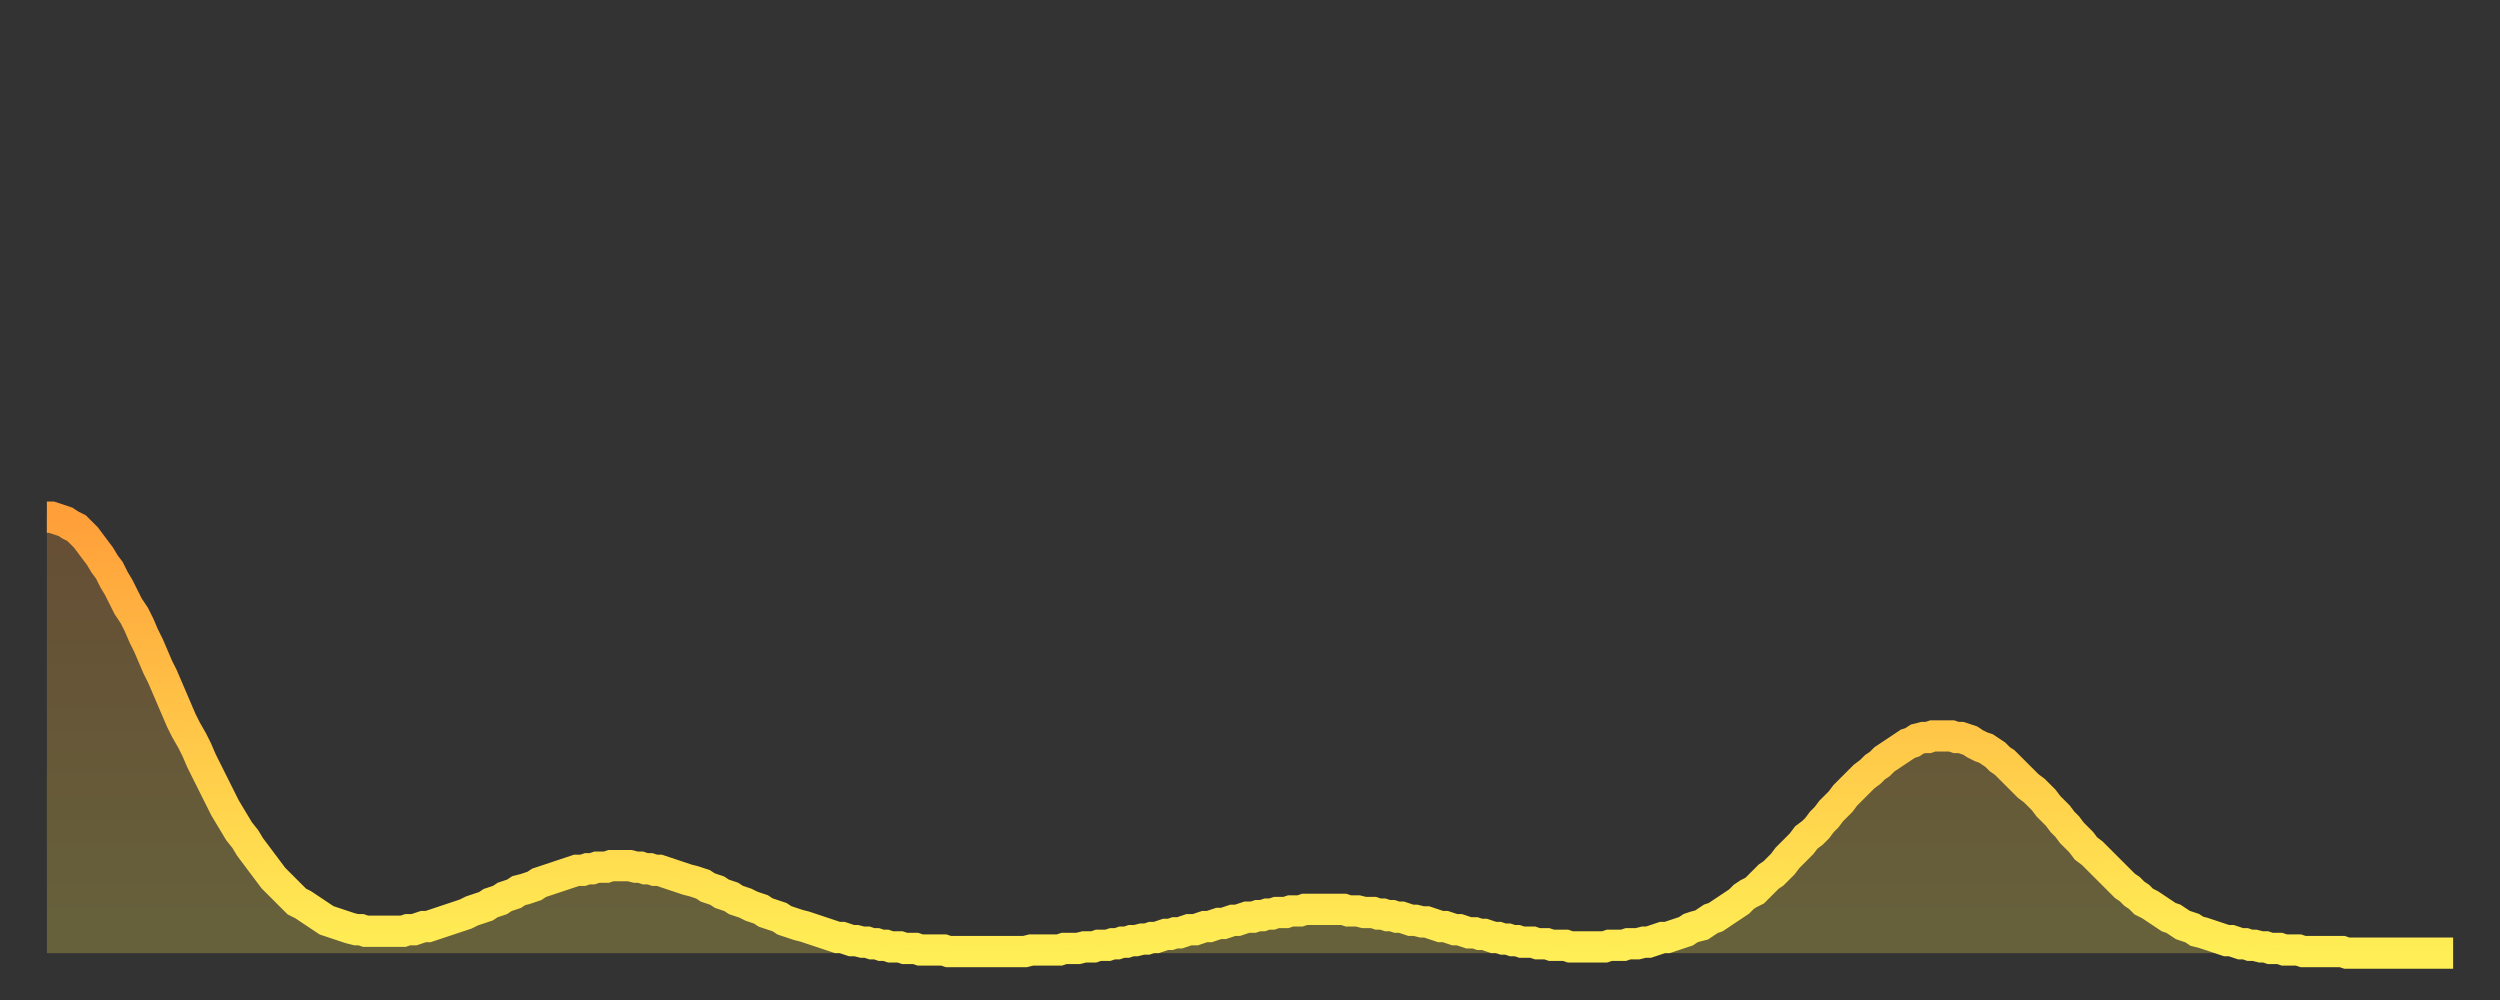
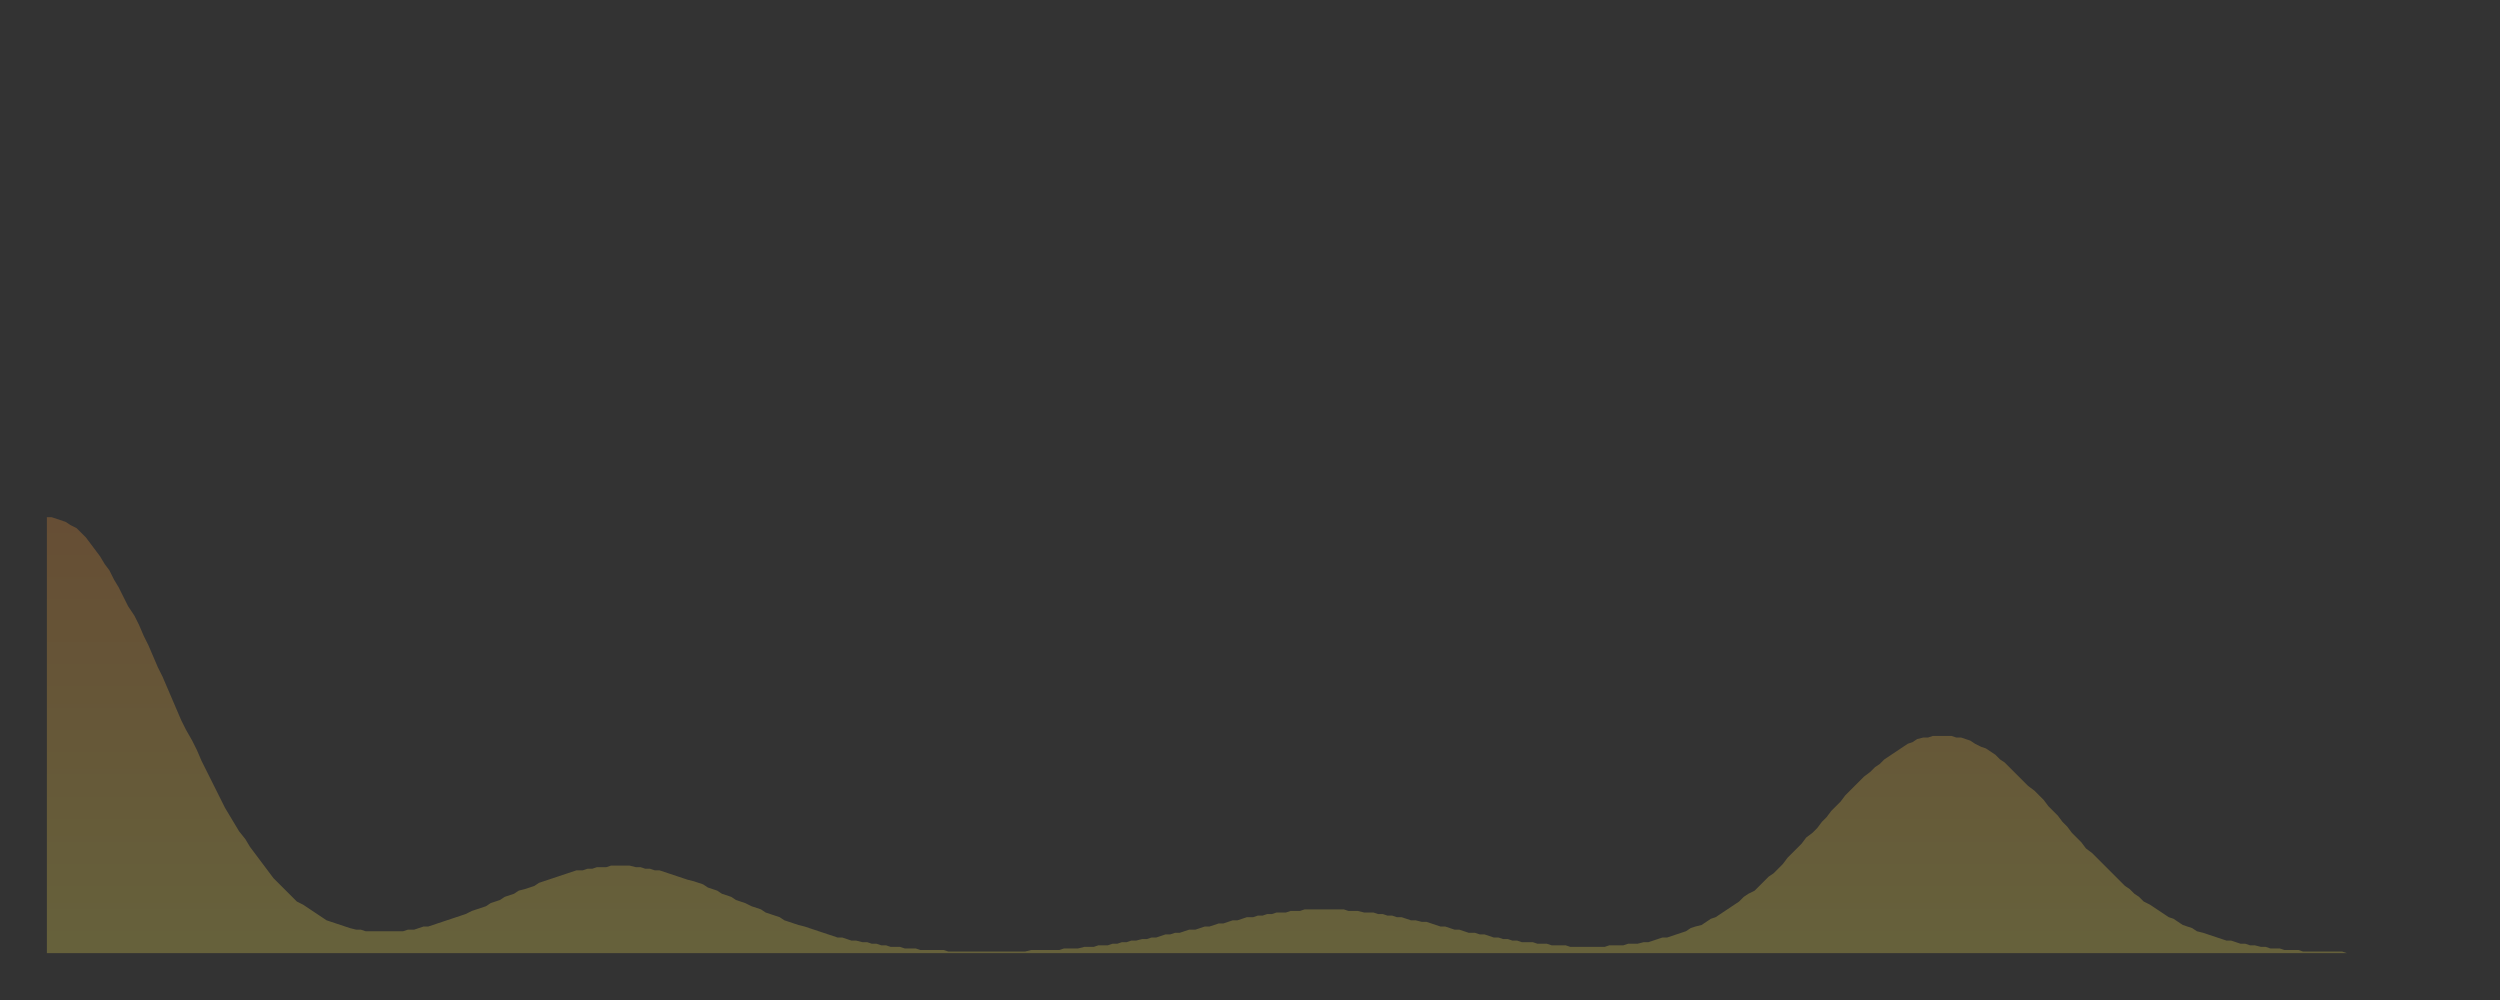
<svg xmlns="http://www.w3.org/2000/svg" baseProfile="full" height="64" version="1.1" width="160">
  <rect width="100%" height="100%" fill="#333333" stroke="none" />
  <defs>
    <linearGradient id="id26756" x1="0" x2="0" y1="0" y2="1">
      <stop offset="0%" stop-color="#ff9f3a" />
      <stop offset="50%" stop-color="#ffc748" />
      <stop offset="100%" stop-color="#ffee55" />
    </linearGradient>
  </defs>
  <g transform="translate(3,3)">
    <g>
-       <path d="M 0.0 30.1 0.3 30.1 0.6 30.2 0.9 30.3 1.2 30.4 1.5 30.6 1.9 30.8 2.2 31.1 2.5 31.4 2.8 31.8 3.1 32.2 3.4 32.6 3.7 33.1 4.0 33.5 4.3 34.1 4.6 34.6 4.9 35.2 5.2 35.8 5.6 36.4 5.9 37.0 6.2 37.7 6.5 38.3 6.8 39.0 7.1 39.7 7.4 40.3 7.7 41.0 8.0 41.7 8.3 42.4 8.6 43.1 8.9 43.7 9.3 44.4 9.6 45.0 9.9 45.7 10.2 46.3 10.5 46.9 10.8 47.5 11.1 48.1 11.4 48.7 11.7 49.2 12.0 49.7 12.3 50.2 12.7 50.7 13.0 51.2 13.3 51.6 13.6 52.0 13.9 52.4 14.2 52.8 14.5 53.2 14.8 53.5 15.1 53.8 15.4 54.1 15.7 54.4 16.0 54.7 16.4 54.9 16.7 55.1 17.0 55.3 17.3 55.5 17.6 55.7 17.9 55.9 18.2 56.0 18.5 56.1 18.8 56.2 19.1 56.3 19.4 56.4 19.8 56.5 20.1 56.5 20.4 56.6 20.7 56.6 21.0 56.6 21.3 56.6 21.6 56.6 21.9 56.6 22.2 56.6 22.5 56.6 22.8 56.6 23.1 56.5 23.5 56.5 23.8 56.4 24.1 56.3 24.4 56.3 24.7 56.2 25.0 56.1 25.3 56.0 25.6 55.9 25.9 55.8 26.2 55.7 26.5 55.6 26.8 55.5 27.2 55.3 27.5 55.2 27.8 55.1 28.1 55.0 28.4 54.8 28.7 54.7 29.0 54.6 29.3 54.4 29.6 54.3 29.9 54.2 30.2 54.0 30.6 53.9 30.9 53.8 31.2 53.7 31.5 53.5 31.8 53.4 32.1 53.3 32.4 53.2 32.7 53.1 33.0 53.0 33.3 52.9 33.6 52.8 33.9 52.7 34.3 52.7 34.6 52.6 34.9 52.6 35.2 52.5 35.5 52.5 35.8 52.5 36.1 52.4 36.4 52.4 36.7 52.4 37.0 52.4 37.3 52.4 37.7 52.5 38.0 52.5 38.3 52.6 38.6 52.6 38.9 52.7 39.2 52.7 39.5 52.8 39.8 52.9 40.1 53.0 40.4 53.1 40.7 53.2 41.0 53.3 41.4 53.4 41.7 53.5 42.0 53.6 42.3 53.8 42.6 53.9 42.9 54.0 43.2 54.2 43.5 54.3 43.8 54.4 44.1 54.6 44.4 54.7 44.7 54.8 45.1 55.0 45.4 55.1 45.7 55.2 46.0 55.4 46.3 55.5 46.6 55.6 46.9 55.7 47.2 55.9 47.5 56.0 47.8 56.1 48.1 56.2 48.5 56.3 48.8 56.4 49.1 56.5 49.4 56.6 49.7 56.7 50.0 56.8 50.3 56.9 50.6 57.0 50.9 57.0 51.2 57.1 51.5 57.2 51.8 57.2 52.2 57.3 52.5 57.3 52.8 57.4 53.1 57.4 53.4 57.5 53.7 57.5 54.0 57.6 54.3 57.6 54.6 57.6 54.9 57.7 55.2 57.7 55.6 57.7 55.9 57.8 56.2 57.8 56.5 57.8 56.8 57.8 57.1 57.8 57.4 57.8 57.7 57.9 58.0 57.9 58.3 57.9 58.6 57.9 58.9 57.9 59.3 57.9 59.6 57.9 59.9 57.9 60.2 57.9 60.5 57.9 60.8 57.9 61.1 57.9 61.4 57.9 61.7 57.9 62.0 57.9 62.3 57.9 62.6 57.9 63.0 57.8 63.3 57.8 63.6 57.8 63.9 57.8 64.2 57.8 64.5 57.8 64.8 57.8 65.1 57.7 65.4 57.7 65.7 57.7 66.0 57.7 66.4 57.6 66.7 57.6 67.0 57.6 67.3 57.5 67.6 57.5 67.9 57.5 68.2 57.4 68.5 57.4 68.8 57.3 69.1 57.3 69.4 57.2 69.7 57.2 70.1 57.1 70.4 57.1 70.7 57.0 71.0 57.0 71.3 56.9 71.6 56.8 71.9 56.8 72.2 56.7 72.5 56.7 72.8 56.6 73.1 56.5 73.5 56.5 73.8 56.4 74.1 56.3 74.4 56.3 74.7 56.2 75.0 56.1 75.3 56.1 75.6 56.0 75.9 55.9 76.2 55.9 76.5 55.8 76.8 55.7 77.2 55.7 77.5 55.6 77.8 55.6 78.1 55.5 78.4 55.5 78.7 55.4 79.0 55.4 79.3 55.4 79.6 55.3 79.9 55.3 80.2 55.3 80.5 55.2 80.9 55.2 81.2 55.2 81.5 55.2 81.8 55.2 82.1 55.2 82.4 55.2 82.7 55.2 83.0 55.2 83.3 55.3 83.6 55.3 83.9 55.3 84.3 55.4 84.6 55.4 84.9 55.4 85.2 55.5 85.5 55.5 85.8 55.6 86.1 55.6 86.4 55.7 86.7 55.7 87.0 55.8 87.3 55.9 87.6 55.9 88.0 56.0 88.3 56.0 88.6 56.1 88.9 56.2 89.2 56.3 89.5 56.3 89.8 56.4 90.1 56.5 90.4 56.5 90.7 56.6 91.0 56.7 91.4 56.7 91.7 56.8 92.0 56.8 92.3 56.9 92.6 57.0 92.9 57.0 93.2 57.1 93.5 57.1 93.8 57.2 94.1 57.2 94.4 57.3 94.7 57.3 95.1 57.3 95.4 57.4 95.7 57.4 96.0 57.4 96.3 57.5 96.6 57.5 96.9 57.5 97.2 57.5 97.5 57.6 97.8 57.6 98.1 57.6 98.4 57.6 98.8 57.6 99.1 57.6 99.4 57.6 99.7 57.6 100.0 57.5 100.3 57.5 100.6 57.5 100.9 57.5 101.2 57.4 101.5 57.4 101.8 57.4 102.2 57.3 102.5 57.3 102.8 57.2 103.1 57.1 103.4 57.0 103.7 57.0 104.0 56.9 104.3 56.8 104.6 56.7 104.9 56.6 105.2 56.4 105.5 56.3 105.9 56.2 106.2 56.0 106.5 55.8 106.8 55.7 107.1 55.5 107.4 55.3 107.7 55.1 108.0 54.9 108.3 54.7 108.6 54.4 108.9 54.2 109.3 54.0 109.6 53.7 109.9 53.4 110.2 53.1 110.5 52.9 110.8 52.6 111.1 52.3 111.4 51.9 111.7 51.6 112.0 51.3 112.3 51.0 112.6 50.6 113.0 50.3 113.3 50.0 113.6 49.6 113.9 49.3 114.2 48.9 114.5 48.6 114.8 48.3 115.1 47.9 115.4 47.6 115.7 47.3 116.0 47.0 116.3 46.7 116.7 46.4 117.0 46.1 117.3 45.9 117.6 45.6 117.9 45.4 118.2 45.2 118.5 45.0 118.8 44.8 119.1 44.6 119.4 44.5 119.7 44.3 120.1 44.2 120.4 44.2 120.7 44.1 121.0 44.1 121.3 44.1 121.6 44.1 121.9 44.1 122.2 44.2 122.5 44.2 122.8 44.3 123.1 44.4 123.4 44.6 123.8 44.8 124.1 44.9 124.4 45.1 124.7 45.3 125.0 45.6 125.3 45.8 125.6 46.1 125.9 46.4 126.2 46.7 126.5 47.0 126.8 47.3 127.2 47.6 127.5 47.9 127.8 48.2 128.1 48.6 128.4 48.9 128.7 49.2 129.0 49.6 129.3 49.9 129.6 50.3 129.9 50.6 130.2 50.9 130.5 51.3 130.9 51.6 131.2 51.9 131.5 52.2 131.8 52.5 132.1 52.8 132.4 53.1 132.7 53.4 133.0 53.7 133.3 53.9 133.6 54.2 133.9 54.4 134.2 54.7 134.6 54.9 134.9 55.1 135.2 55.3 135.5 55.5 135.8 55.7 136.1 55.8 136.4 56.0 136.7 56.2 137.0 56.3 137.3 56.4 137.6 56.6 138.0 56.7 138.3 56.8 138.6 56.9 138.9 57.0 139.2 57.1 139.5 57.2 139.8 57.2 140.1 57.3 140.4 57.4 140.7 57.4 141.0 57.5 141.3 57.5 141.7 57.6 142.0 57.6 142.3 57.7 142.6 57.7 142.9 57.7 143.2 57.8 143.5 57.8 143.8 57.8 144.1 57.8 144.4 57.9 144.7 57.9 145.1 57.9 145.4 57.9 145.7 57.9 146.0 57.9 146.3 57.9 146.6 57.9 146.9 57.9 147.2 58.0 147.5 58.0 147.8 58.0 148.1 58.0 148.4 58.0 148.8 58.0 149.1 58.0 149.4 58.0 149.7 58.0 150.0 58.0 150.3 58.0 150.6 58.0 150.9 58.0 151.2 58.0 151.5 58.0 151.8 58.0 152.1 58.0 152.5 58.0 152.8 58.0 153.1 58.0 153.4 58.0 153.7 58.0 154.0 58.0" fill="none" id="graph-curve" opacity="1" stroke="url(#id26756)" stroke-width="2" />
      <path d="M 0 58 L 0.0 30.1 0.3 30.1 0.6 30.2 0.9 30.3 1.2 30.4 1.5 30.6 1.9 30.8 2.2 31.1 2.5 31.4 2.8 31.8 3.1 32.2 3.4 32.6 3.7 33.1 4.0 33.5 4.3 34.1 4.6 34.6 4.9 35.2 5.2 35.8 5.6 36.4 5.9 37.0 6.2 37.7 6.5 38.3 6.8 39.0 7.1 39.7 7.4 40.3 7.7 41.0 8.0 41.7 8.3 42.4 8.6 43.1 8.9 43.7 9.3 44.4 9.6 45.0 9.9 45.7 10.2 46.3 10.5 46.9 10.8 47.5 11.1 48.1 11.4 48.7 11.7 49.2 12.0 49.7 12.3 50.2 12.7 50.7 13.0 51.2 13.3 51.6 13.6 52.0 13.9 52.4 14.2 52.8 14.5 53.2 14.8 53.5 15.1 53.8 15.4 54.1 15.7 54.4 16.0 54.7 16.4 54.9 16.7 55.1 17.0 55.3 17.3 55.5 17.6 55.7 17.9 55.9 18.2 56.0 18.5 56.1 18.8 56.2 19.1 56.3 19.4 56.4 19.8 56.5 20.1 56.5 20.4 56.6 20.7 56.6 21.0 56.6 21.3 56.6 21.6 56.6 21.9 56.6 22.2 56.6 22.5 56.6 22.8 56.6 23.1 56.5 23.5 56.5 23.8 56.4 24.1 56.3 24.4 56.3 24.7 56.2 25.0 56.1 25.3 56.0 25.6 55.9 25.9 55.8 26.2 55.7 26.5 55.6 26.8 55.5 27.2 55.3 27.5 55.2 27.8 55.1 28.1 55.0 28.4 54.8 28.7 54.7 29.0 54.6 29.3 54.4 29.6 54.3 29.9 54.2 30.2 54.0 30.6 53.9 30.9 53.8 31.2 53.7 31.5 53.5 31.8 53.4 32.1 53.3 32.4 53.2 32.7 53.1 33.0 53.0 33.3 52.9 33.6 52.8 33.9 52.7 34.3 52.7 34.6 52.6 34.9 52.6 35.2 52.5 35.5 52.5 35.8 52.5 36.1 52.4 36.4 52.4 36.7 52.4 37.0 52.4 37.3 52.4 37.7 52.5 38.0 52.5 38.3 52.6 38.6 52.6 38.9 52.7 39.2 52.7 39.5 52.8 39.8 52.9 40.1 53.0 40.4 53.1 40.7 53.2 41.0 53.3 41.4 53.4 41.7 53.5 42.0 53.6 42.3 53.8 42.6 53.9 42.9 54.0 43.2 54.2 43.5 54.3 43.8 54.4 44.1 54.6 44.4 54.7 44.7 54.8 45.1 55.0 45.4 55.1 45.7 55.2 46.0 55.4 46.3 55.5 46.6 55.6 46.9 55.7 47.2 55.9 47.5 56.0 47.8 56.1 48.1 56.2 48.5 56.3 48.8 56.4 49.1 56.5 49.4 56.6 49.7 56.7 50.0 56.8 50.3 56.9 50.6 57.0 50.9 57.0 51.2 57.1 51.5 57.2 51.8 57.2 52.2 57.3 52.5 57.3 52.8 57.4 53.1 57.4 53.4 57.5 53.7 57.5 54.0 57.6 54.3 57.6 54.6 57.6 54.9 57.7 55.2 57.7 55.6 57.7 55.9 57.8 56.2 57.8 56.5 57.8 56.8 57.8 57.1 57.8 57.4 57.8 57.7 57.9 58.0 57.9 58.3 57.9 58.6 57.9 58.9 57.9 59.3 57.9 59.6 57.9 59.9 57.9 60.2 57.9 60.5 57.9 60.8 57.9 61.1 57.9 61.4 57.9 61.7 57.9 62.0 57.9 62.3 57.9 62.6 57.9 63.0 57.8 63.3 57.8 63.6 57.8 63.9 57.8 64.2 57.8 64.5 57.8 64.8 57.8 65.1 57.7 65.4 57.7 65.7 57.7 66.0 57.7 66.4 57.6 66.7 57.6 67.0 57.6 67.3 57.5 67.6 57.5 67.9 57.5 68.2 57.4 68.5 57.4 68.8 57.3 69.1 57.3 69.4 57.2 69.7 57.2 70.1 57.1 70.4 57.1 70.7 57.0 71.0 57.0 71.3 56.9 71.6 56.8 71.9 56.8 72.2 56.7 72.5 56.7 72.8 56.6 73.1 56.5 73.5 56.5 73.8 56.4 74.1 56.3 74.4 56.3 74.7 56.2 75.0 56.1 75.3 56.1 75.6 56.0 75.9 55.9 76.2 55.9 76.5 55.8 76.8 55.7 77.2 55.7 77.5 55.6 77.8 55.6 78.1 55.5 78.4 55.5 78.7 55.4 79.0 55.4 79.3 55.4 79.6 55.3 79.9 55.3 80.2 55.3 80.5 55.2 80.9 55.2 81.2 55.2 81.5 55.2 81.8 55.2 82.1 55.2 82.4 55.2 82.7 55.2 83.0 55.2 83.3 55.3 83.6 55.3 83.9 55.3 84.3 55.4 84.6 55.4 84.9 55.4 85.2 55.5 85.5 55.5 85.8 55.6 86.1 55.6 86.4 55.7 86.7 55.7 87.0 55.8 87.3 55.9 87.6 55.9 88.0 56.0 88.3 56.0 88.6 56.1 88.9 56.2 89.2 56.3 89.5 56.3 89.8 56.4 90.1 56.5 90.4 56.5 90.7 56.6 91.0 56.7 91.4 56.7 91.7 56.8 92.0 56.8 92.3 56.9 92.6 57.0 92.9 57.0 93.2 57.1 93.5 57.1 93.8 57.2 94.1 57.2 94.4 57.3 94.7 57.3 95.1 57.3 95.4 57.4 95.7 57.4 96.0 57.4 96.3 57.5 96.6 57.5 96.9 57.5 97.2 57.5 97.5 57.6 97.8 57.6 98.1 57.6 98.4 57.6 98.8 57.6 99.1 57.6 99.4 57.6 99.7 57.6 100.0 57.5 100.3 57.5 100.6 57.5 100.9 57.5 101.2 57.4 101.5 57.4 101.8 57.4 102.2 57.3 102.5 57.3 102.8 57.2 103.1 57.1 103.4 57.0 103.7 57.0 104.0 56.9 104.3 56.8 104.6 56.7 104.9 56.6 105.2 56.4 105.5 56.3 105.9 56.2 106.2 56.0 106.5 55.8 106.8 55.7 107.1 55.5 107.4 55.3 107.7 55.1 108.0 54.9 108.3 54.7 108.6 54.4 108.9 54.2 109.3 54.0 109.6 53.7 109.9 53.4 110.2 53.1 110.5 52.9 110.8 52.6 111.1 52.3 111.4 51.9 111.7 51.6 112.0 51.3 112.3 51.0 112.6 50.6 113.0 50.3 113.3 50.0 113.6 49.6 113.9 49.3 114.2 48.9 114.5 48.6 114.8 48.3 115.1 47.9 115.4 47.6 115.7 47.3 116.0 47.0 116.3 46.7 116.7 46.4 117.0 46.1 117.3 45.9 117.6 45.6 117.9 45.4 118.2 45.2 118.5 45.0 118.8 44.8 119.1 44.6 119.4 44.5 119.7 44.3 120.1 44.2 120.4 44.2 120.7 44.1 121.0 44.1 121.3 44.1 121.6 44.1 121.9 44.1 122.2 44.2 122.5 44.2 122.8 44.3 123.1 44.4 123.4 44.6 123.8 44.8 124.1 44.9 124.4 45.1 124.7 45.3 125.0 45.6 125.3 45.8 125.6 46.1 125.9 46.4 126.2 46.7 126.5 47.0 126.8 47.3 127.2 47.6 127.5 47.9 127.8 48.2 128.1 48.6 128.4 48.9 128.7 49.2 129.0 49.6 129.3 49.9 129.6 50.3 129.9 50.6 130.2 50.9 130.5 51.3 130.9 51.6 131.2 51.9 131.5 52.2 131.8 52.5 132.1 52.8 132.4 53.1 132.7 53.4 133.0 53.7 133.3 53.9 133.6 54.2 133.9 54.4 134.2 54.7 134.6 54.9 134.9 55.1 135.2 55.3 135.5 55.5 135.8 55.7 136.1 55.8 136.4 56.0 136.7 56.2 137.0 56.3 137.3 56.4 137.6 56.6 138.0 56.7 138.3 56.8 138.6 56.9 138.9 57.0 139.2 57.1 139.5 57.2 139.8 57.2 140.1 57.3 140.4 57.4 140.7 57.4 141.0 57.5 141.3 57.5 141.7 57.6 142.0 57.6 142.3 57.7 142.6 57.7 142.9 57.7 143.2 57.8 143.5 57.8 143.8 57.8 144.1 57.8 144.4 57.9 144.7 57.9 145.1 57.9 145.4 57.9 145.7 57.9 146.0 57.9 146.3 57.9 146.6 57.9 146.9 57.9 147.2 58.0 147.5 58.0 147.8 58.0 148.1 58.0 148.4 58.0 148.8 58.0 149.1 58.0 149.4 58.0 149.7 58.0 150.0 58.0 150.3 58.0 150.6 58.0 150.9 58.0 151.2 58.0 151.5 58.0 151.8 58.0 152.1 58.0 152.5 58.0 152.8 58.0 153.1 58.0 153.4 58.0 153.7 58.0 154.0 58.0 154 58" fill="url(#id26756)" fill-opacity=".25" id="graph-shadow" />
    </g>
  </g>
</svg>